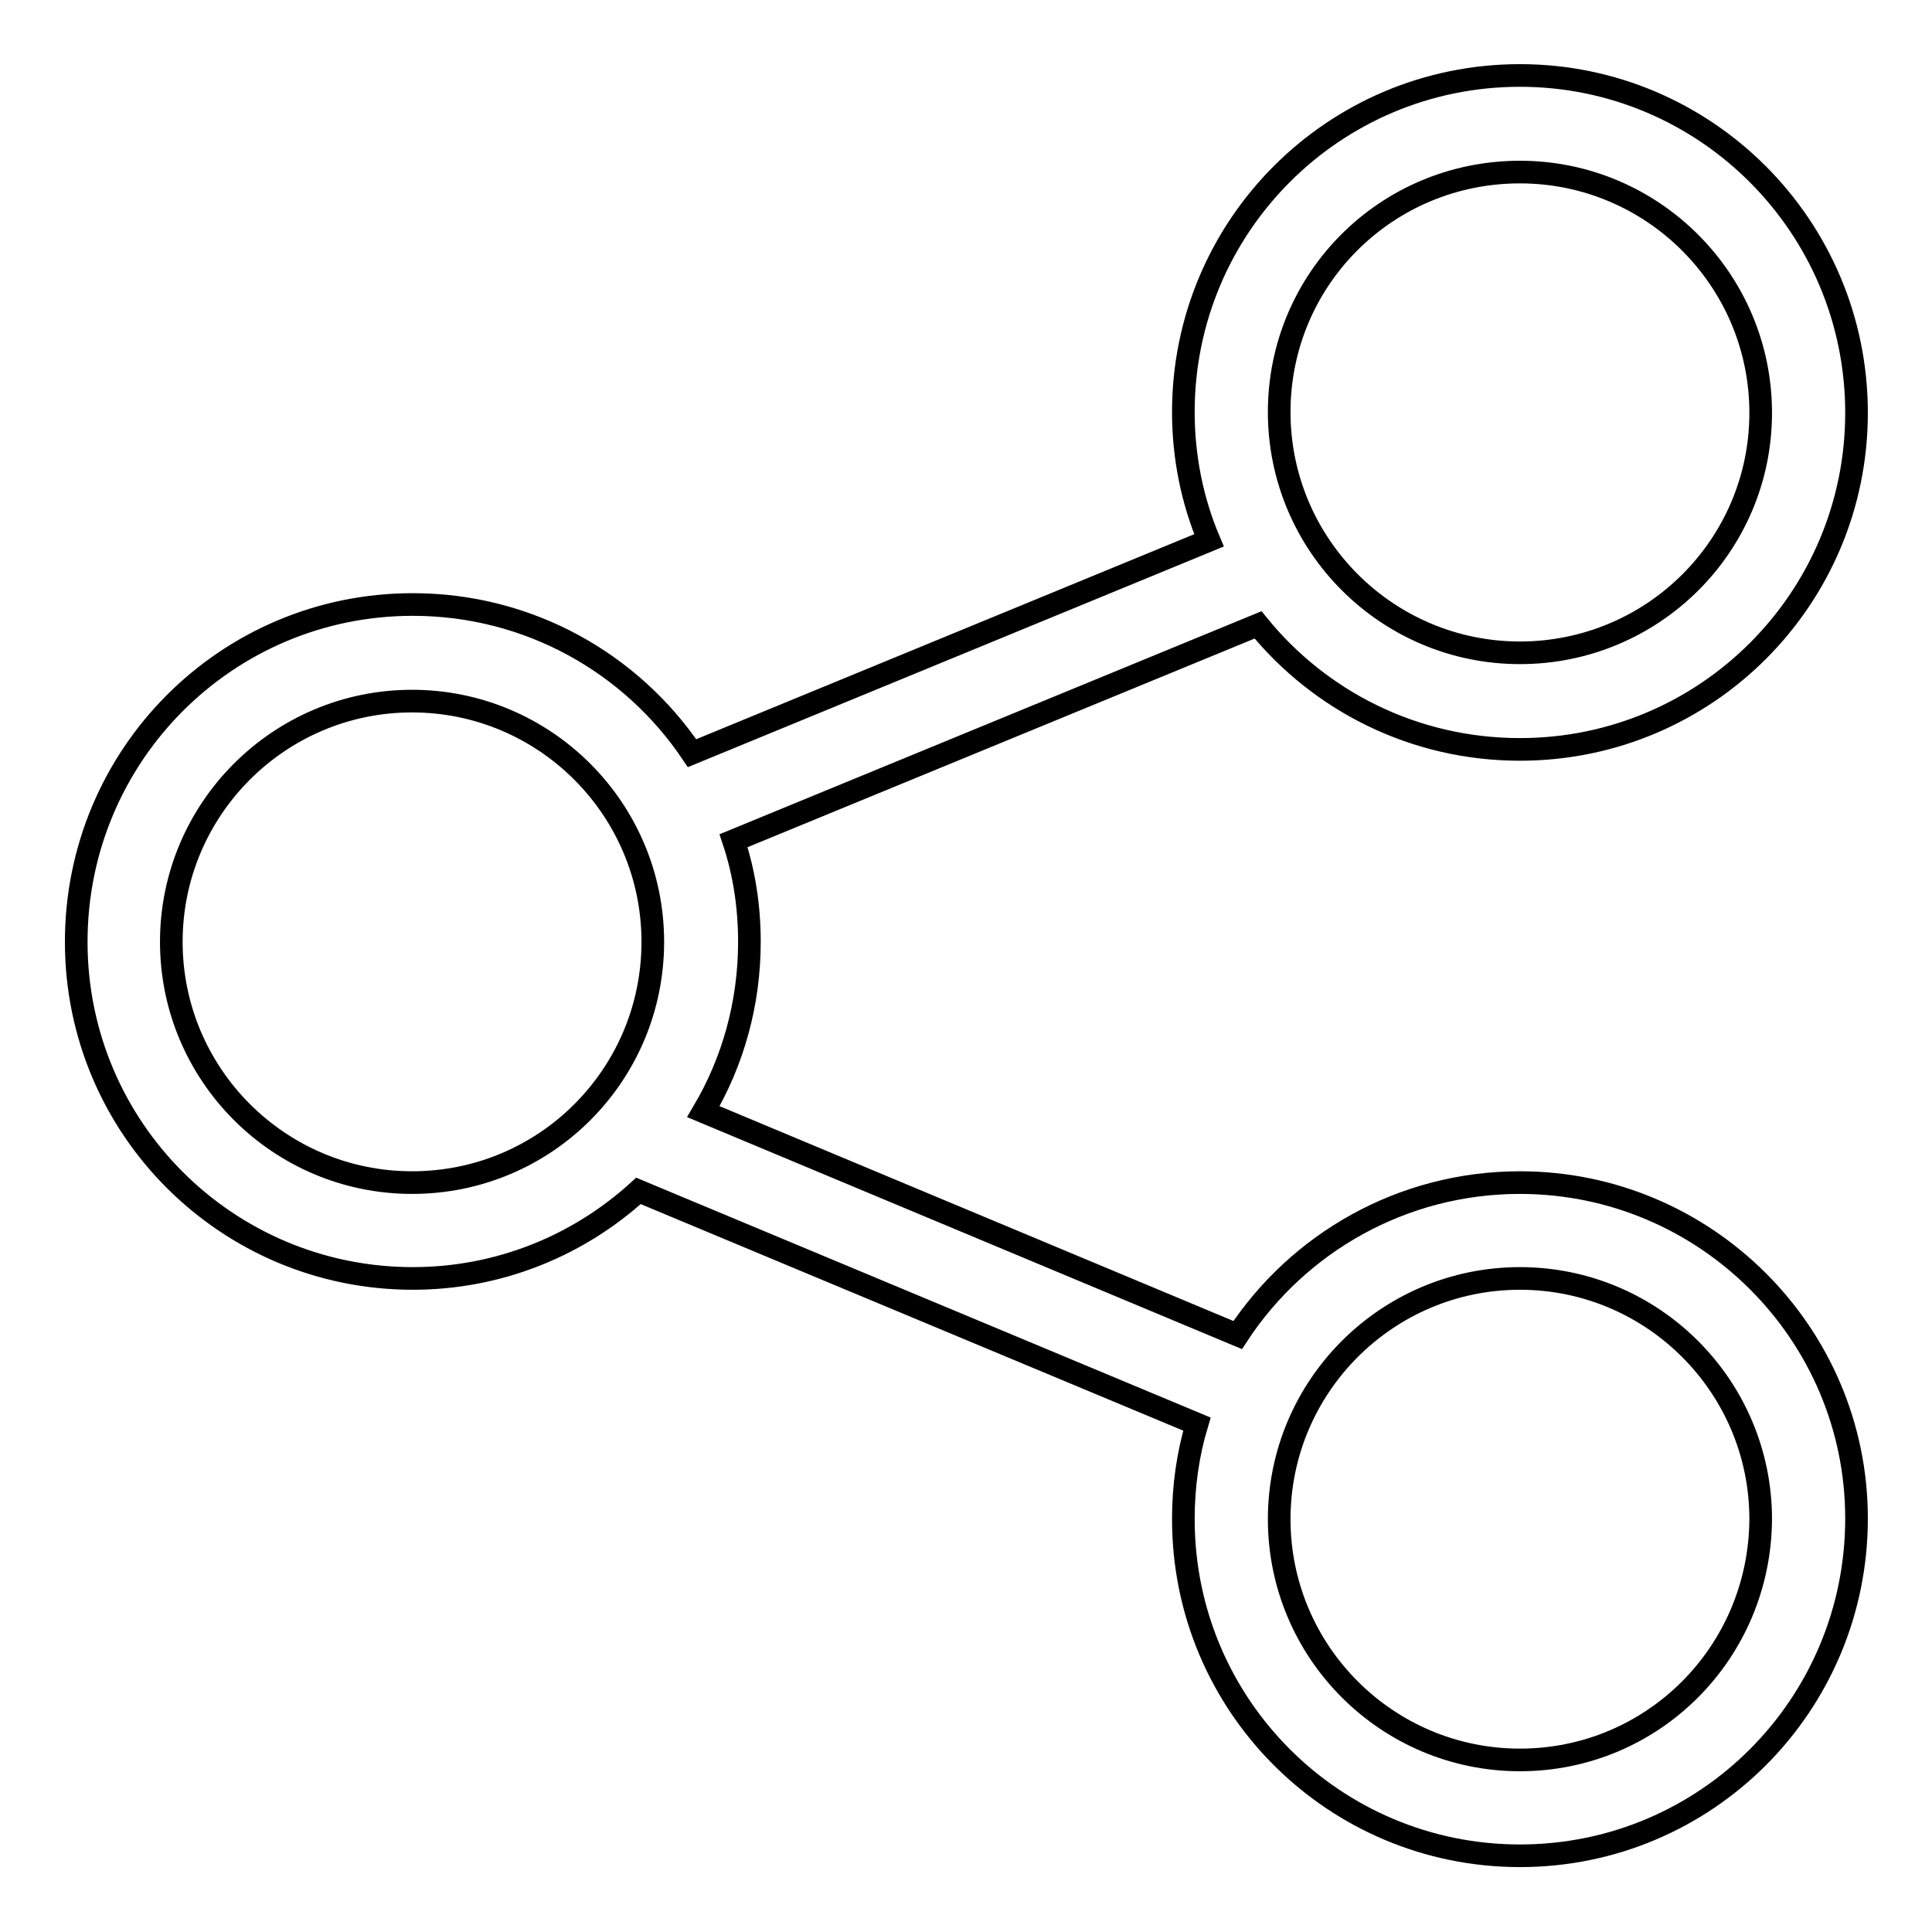
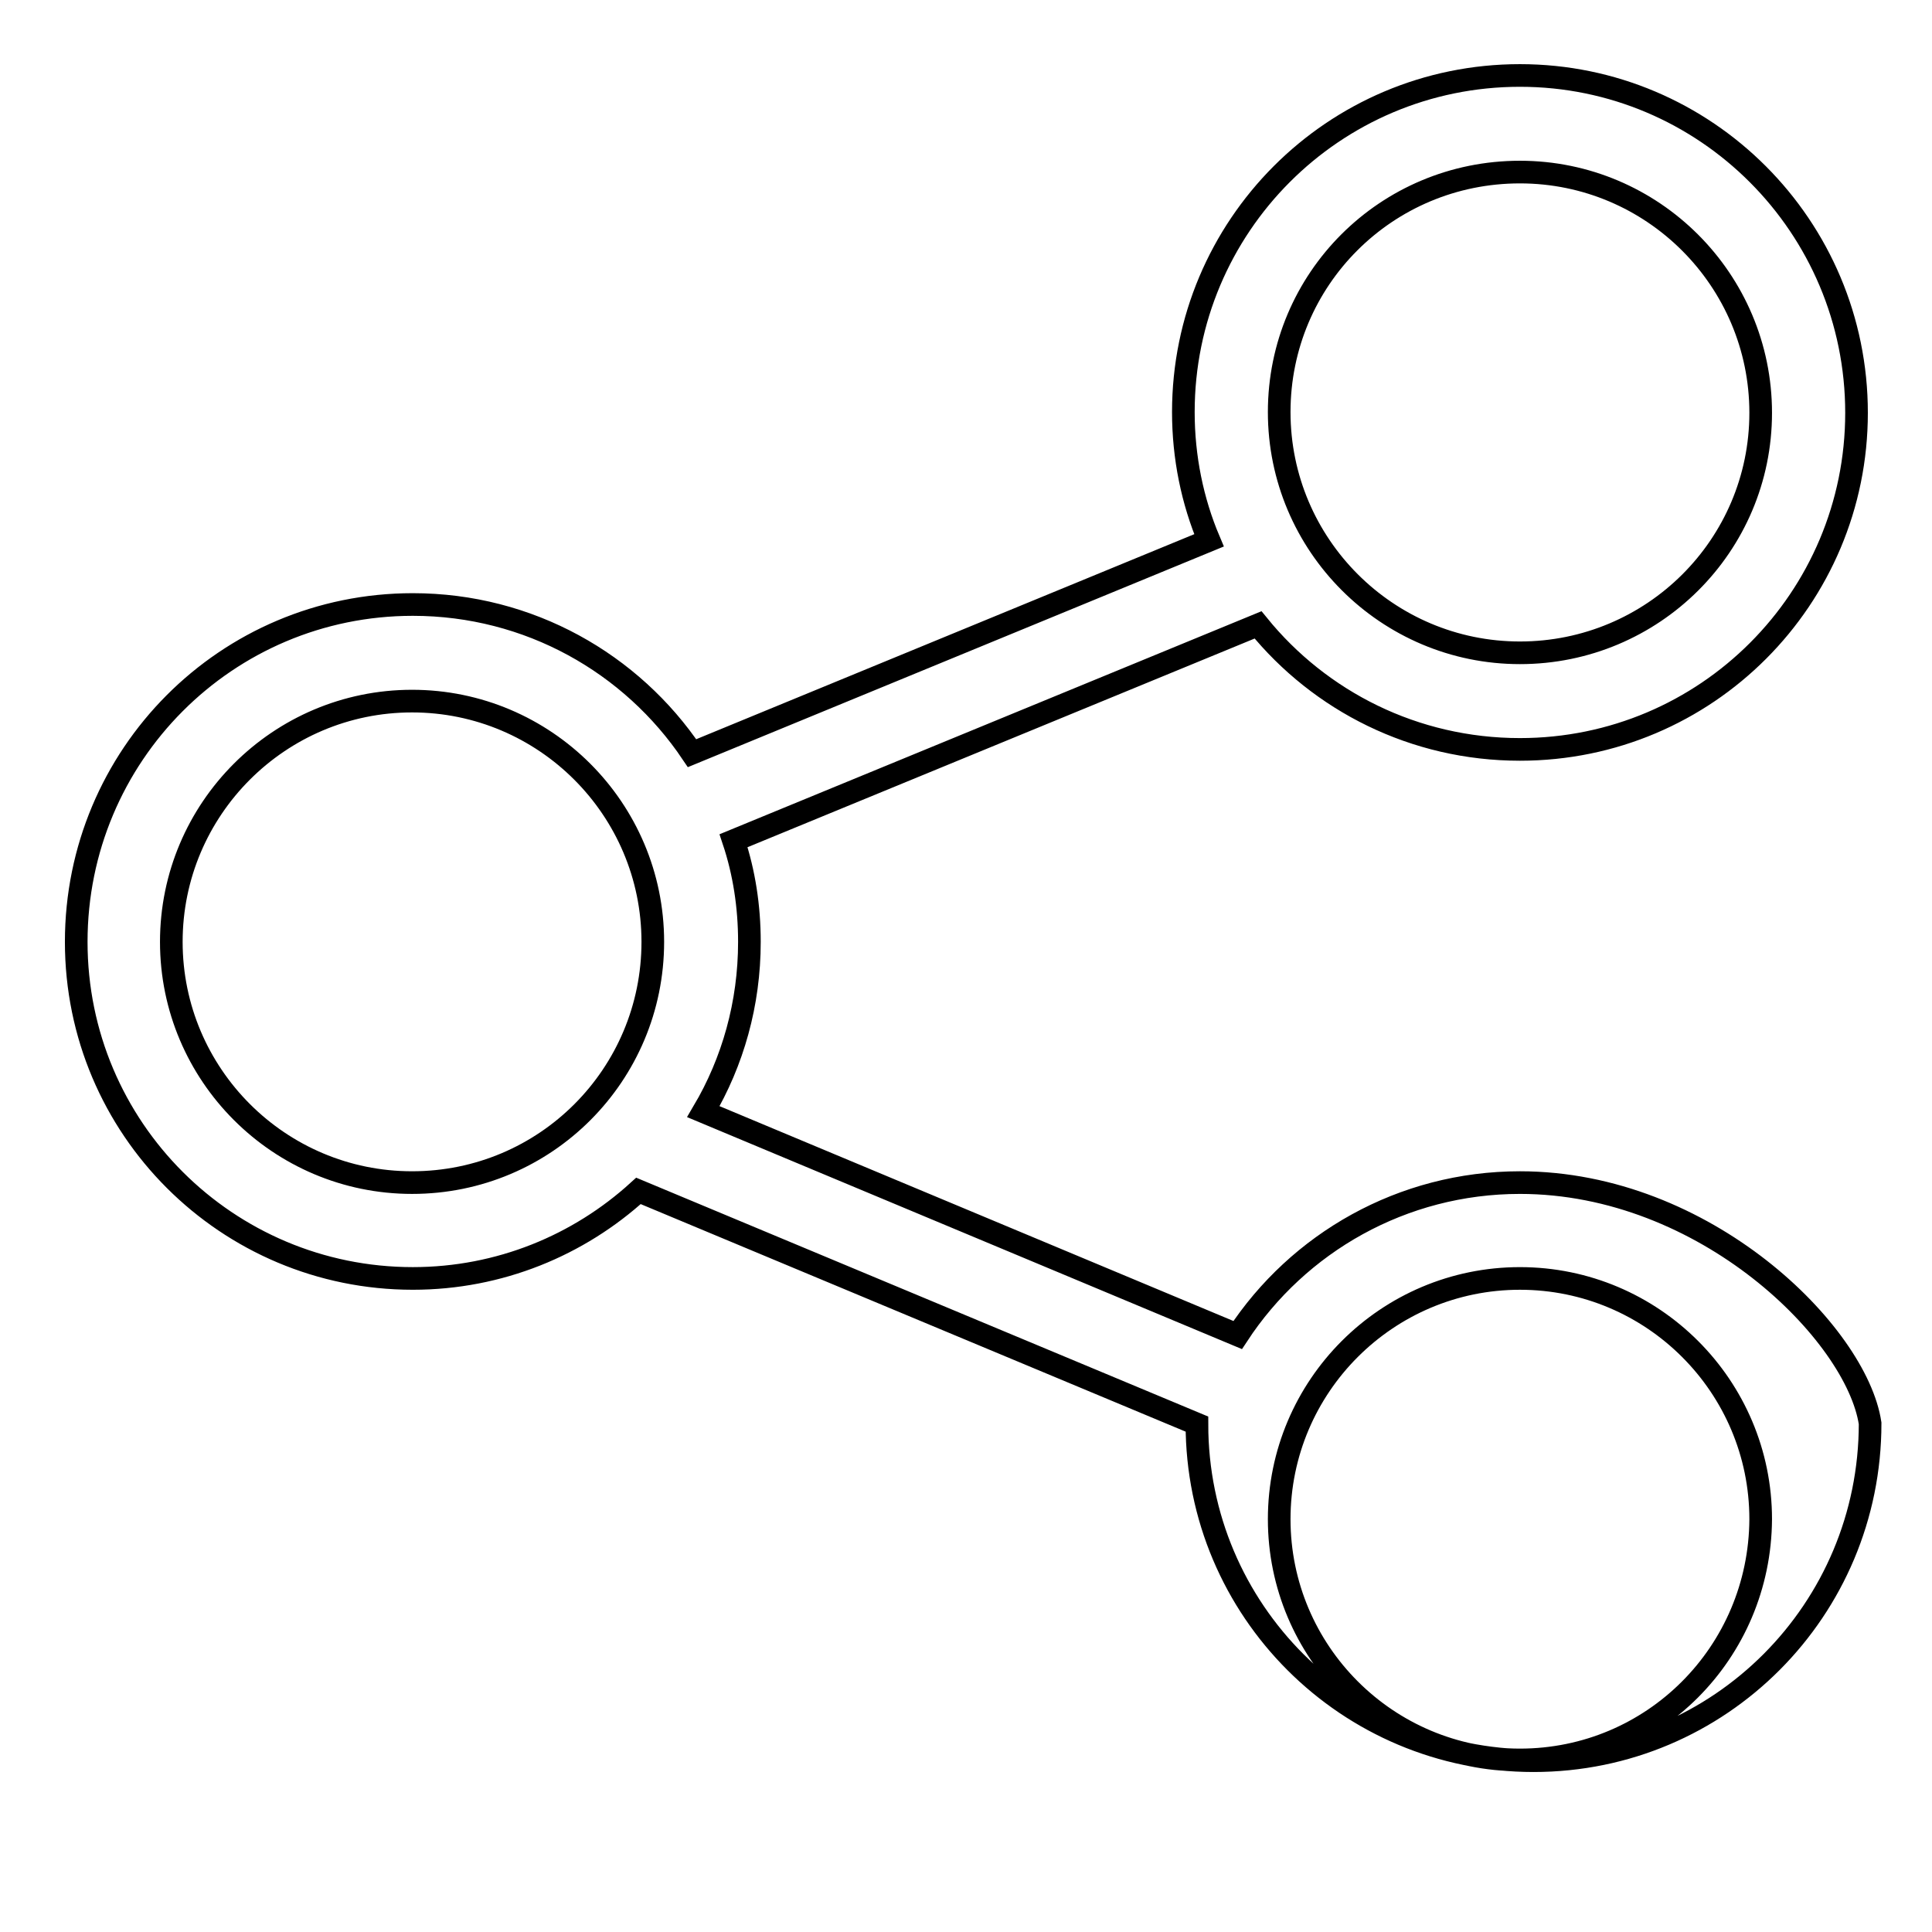
<svg xmlns="http://www.w3.org/2000/svg" version="1.1" x="0px" y="0px" viewBox="0 0 256 256" enable-background="new 0 0 256 256" xml:space="preserve">
  <g>
    <g>
-       <path stroke-width="3" fill-opacity="0" stroke="#000000" d="M201.4,156.7c-15.6,0-29.4,8-37.4,20.2l-70.8-29.6c3.9-6.6,6.1-14.3,6.1-22.5c0-4.7-0.7-9.2-2.1-13.4l69.5-28.6c8.2,10.1,20.7,16.5,34.7,16.5c24.7,0,44.6-20,44.6-44.6C246,30,226,10,201.4,10c-24.7,0-44.6,20-44.6,44.6c0,6,1.2,11.8,3.4,17L91.7,99.8c-8-11.9-21.6-19.7-37-19.7c-24.7,0-44.6,20-44.6,44.7s20,44.6,44.6,44.6c11.5,0,22-4.4,29.9-11.6l74,30.9c-1.2,4-1.8,8.2-1.8,12.6c0,24.7,20,44.6,44.6,44.6c24.7,0,44.6-20,44.6-44.7C246,176.7,226,156.7,201.4,156.7z M201.4,22.8c17.6,0,31.9,14.3,31.9,31.9S219,86.5,201.4,86.5c-17.6,0-31.9-14.3-31.9-31.9S183.7,22.8,201.4,22.8z M54.6,156.7c-17.6,0-31.9-14.3-31.9-31.9c0-17.6,14.3-31.9,31.9-31.9c17.6,0,31.9,14.3,31.9,31.9C86.5,142.4,72.3,156.7,54.6,156.7z M201.4,233.2c-17.6,0-31.9-14.3-31.9-31.9c0-17.6,14.3-31.9,31.9-31.9c17.6,0,31.9,14.3,31.9,31.9C233.2,219,219,233.2,201.4,233.2z" />
+       <path stroke-width="3" fill-opacity="0" stroke="#000000" d="M201.4,156.7c-15.6,0-29.4,8-37.4,20.2l-70.8-29.6c3.9-6.6,6.1-14.3,6.1-22.5c0-4.7-0.7-9.2-2.1-13.4l69.5-28.6c8.2,10.1,20.7,16.5,34.7,16.5c24.7,0,44.6-20,44.6-44.6C246,30,226,10,201.4,10c-24.7,0-44.6,20-44.6,44.6c0,6,1.2,11.8,3.4,17L91.7,99.8c-8-11.9-21.6-19.7-37-19.7c-24.7,0-44.6,20-44.6,44.7s20,44.6,44.6,44.6c11.5,0,22-4.4,29.9-11.6l74,30.9c0,24.7,20,44.6,44.6,44.6c24.7,0,44.6-20,44.6-44.7C246,176.7,226,156.7,201.4,156.7z M201.4,22.8c17.6,0,31.9,14.3,31.9,31.9S219,86.5,201.4,86.5c-17.6,0-31.9-14.3-31.9-31.9S183.7,22.8,201.4,22.8z M54.6,156.7c-17.6,0-31.9-14.3-31.9-31.9c0-17.6,14.3-31.9,31.9-31.9c17.6,0,31.9,14.3,31.9,31.9C86.5,142.4,72.3,156.7,54.6,156.7z M201.4,233.2c-17.6,0-31.9-14.3-31.9-31.9c0-17.6,14.3-31.9,31.9-31.9c17.6,0,31.9,14.3,31.9,31.9C233.2,219,219,233.2,201.4,233.2z" />
    </g>
  </g>
</svg>